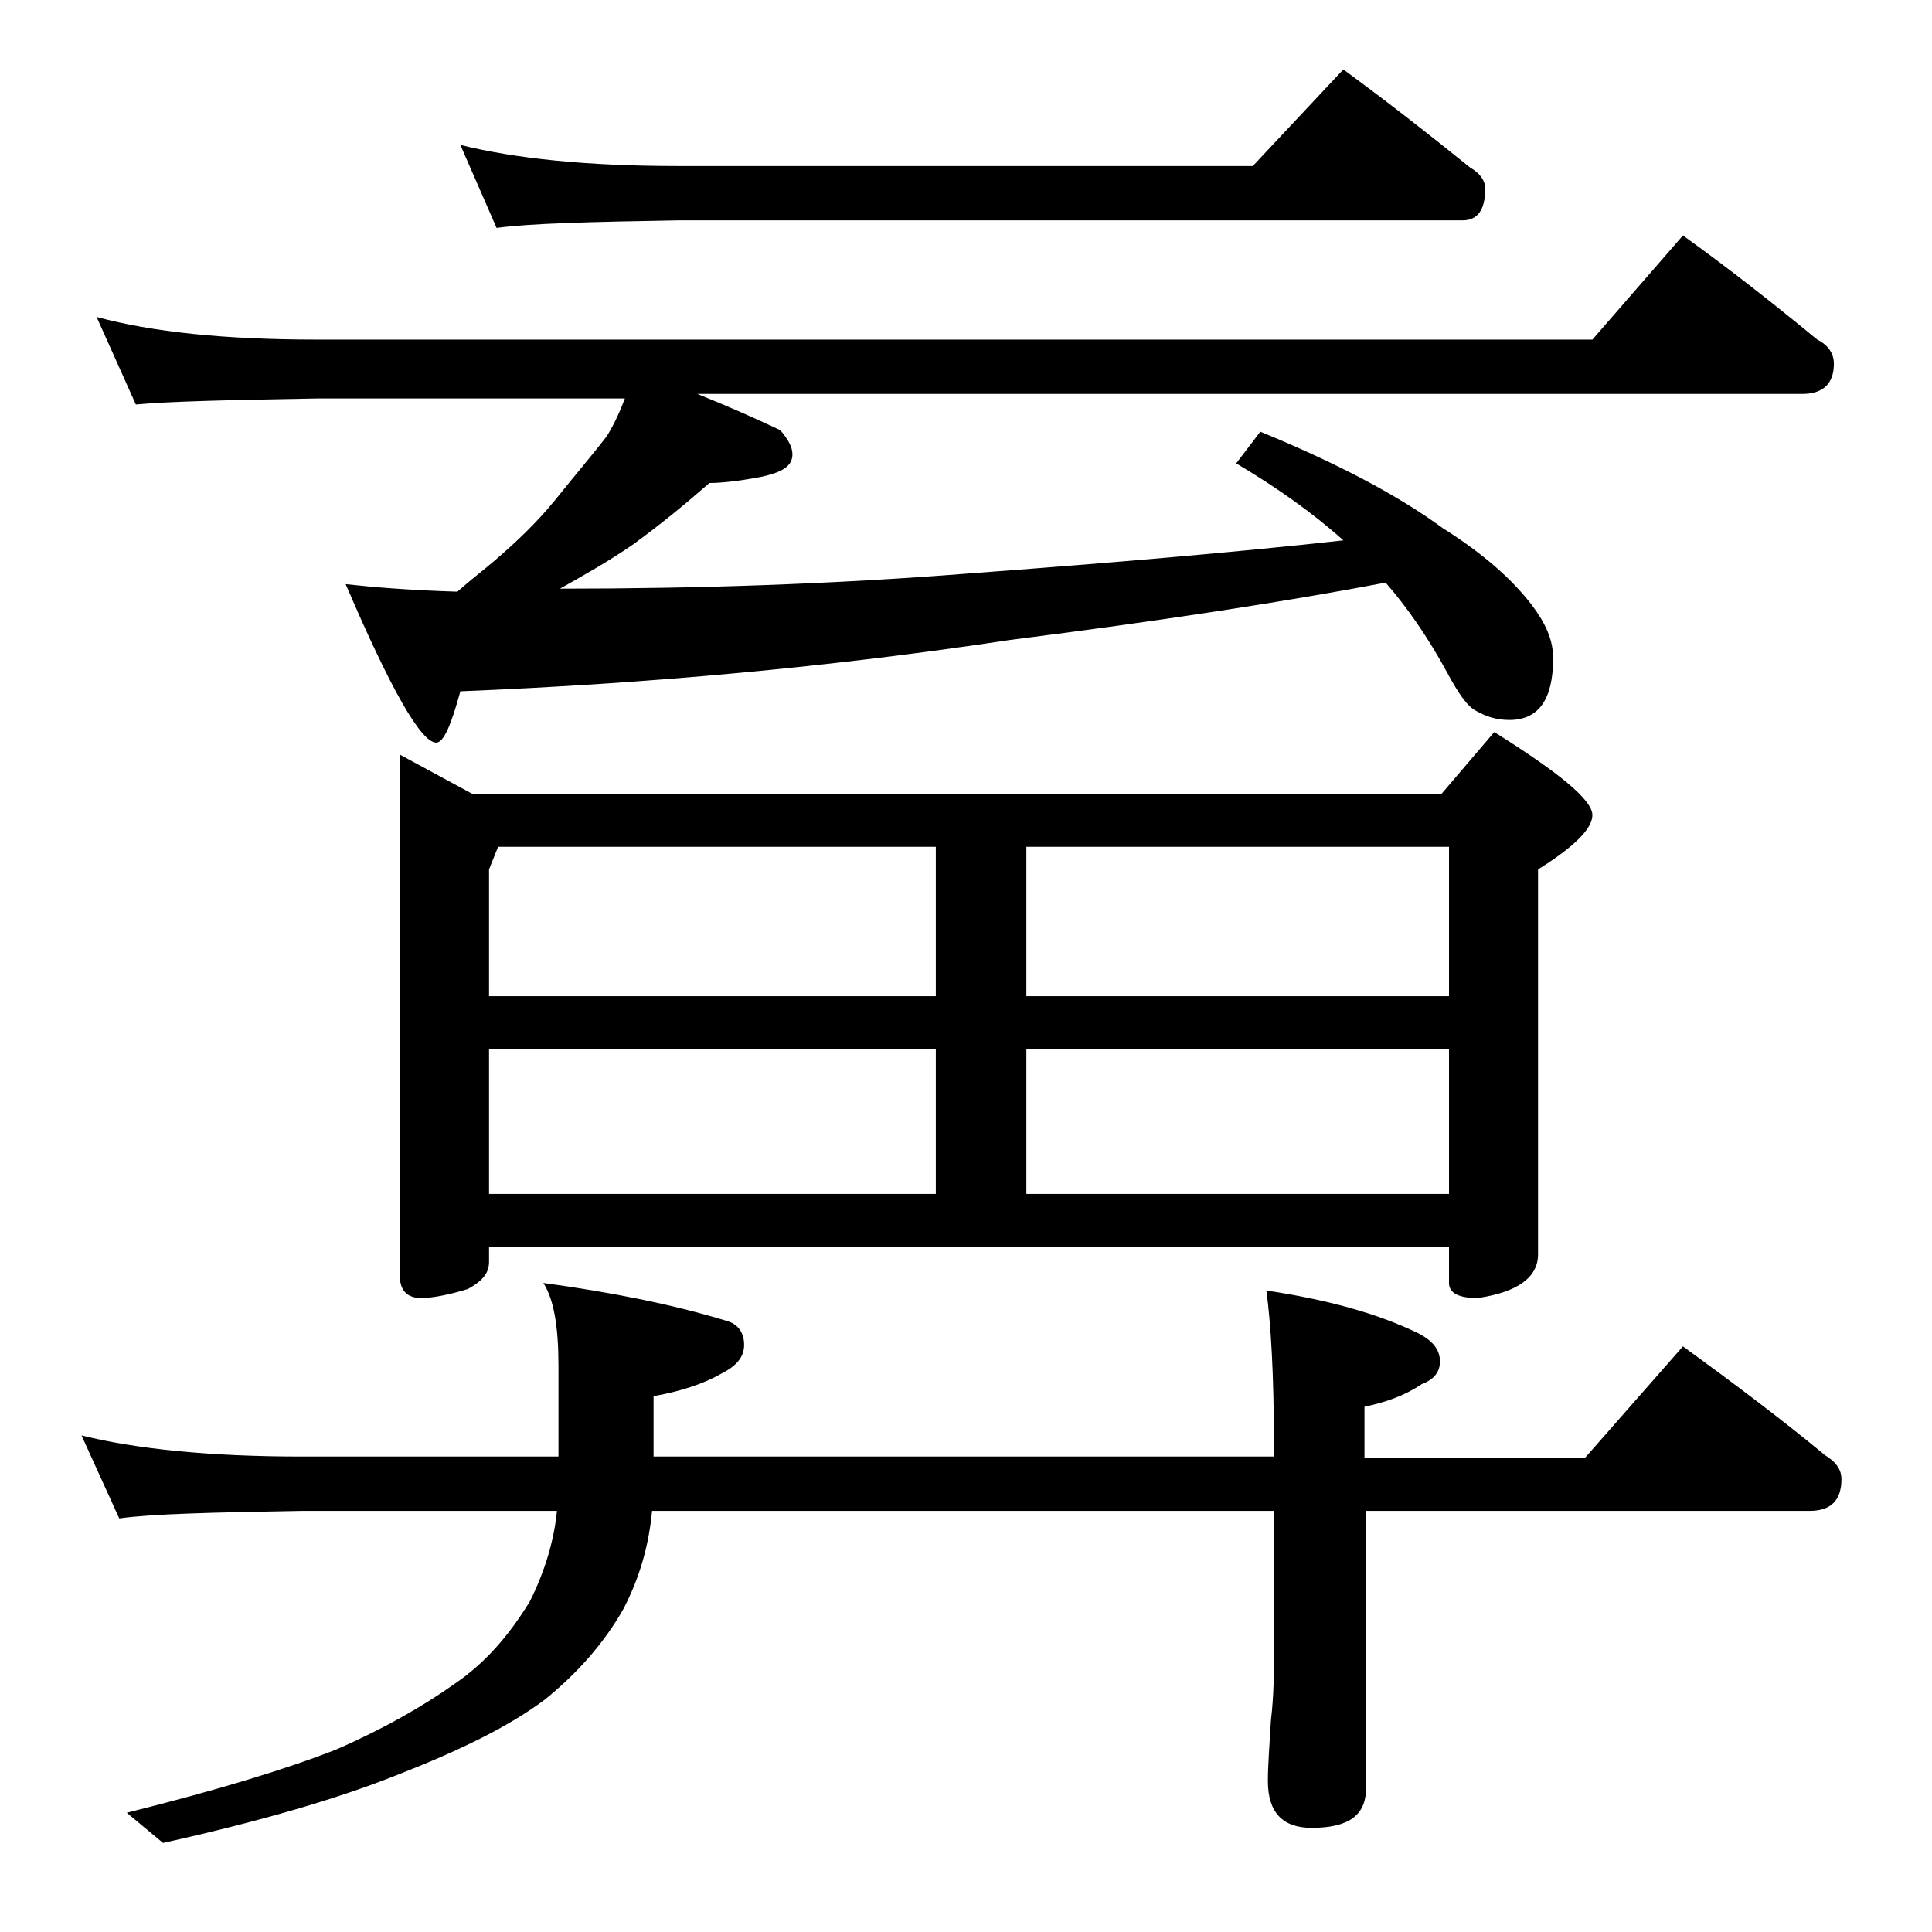
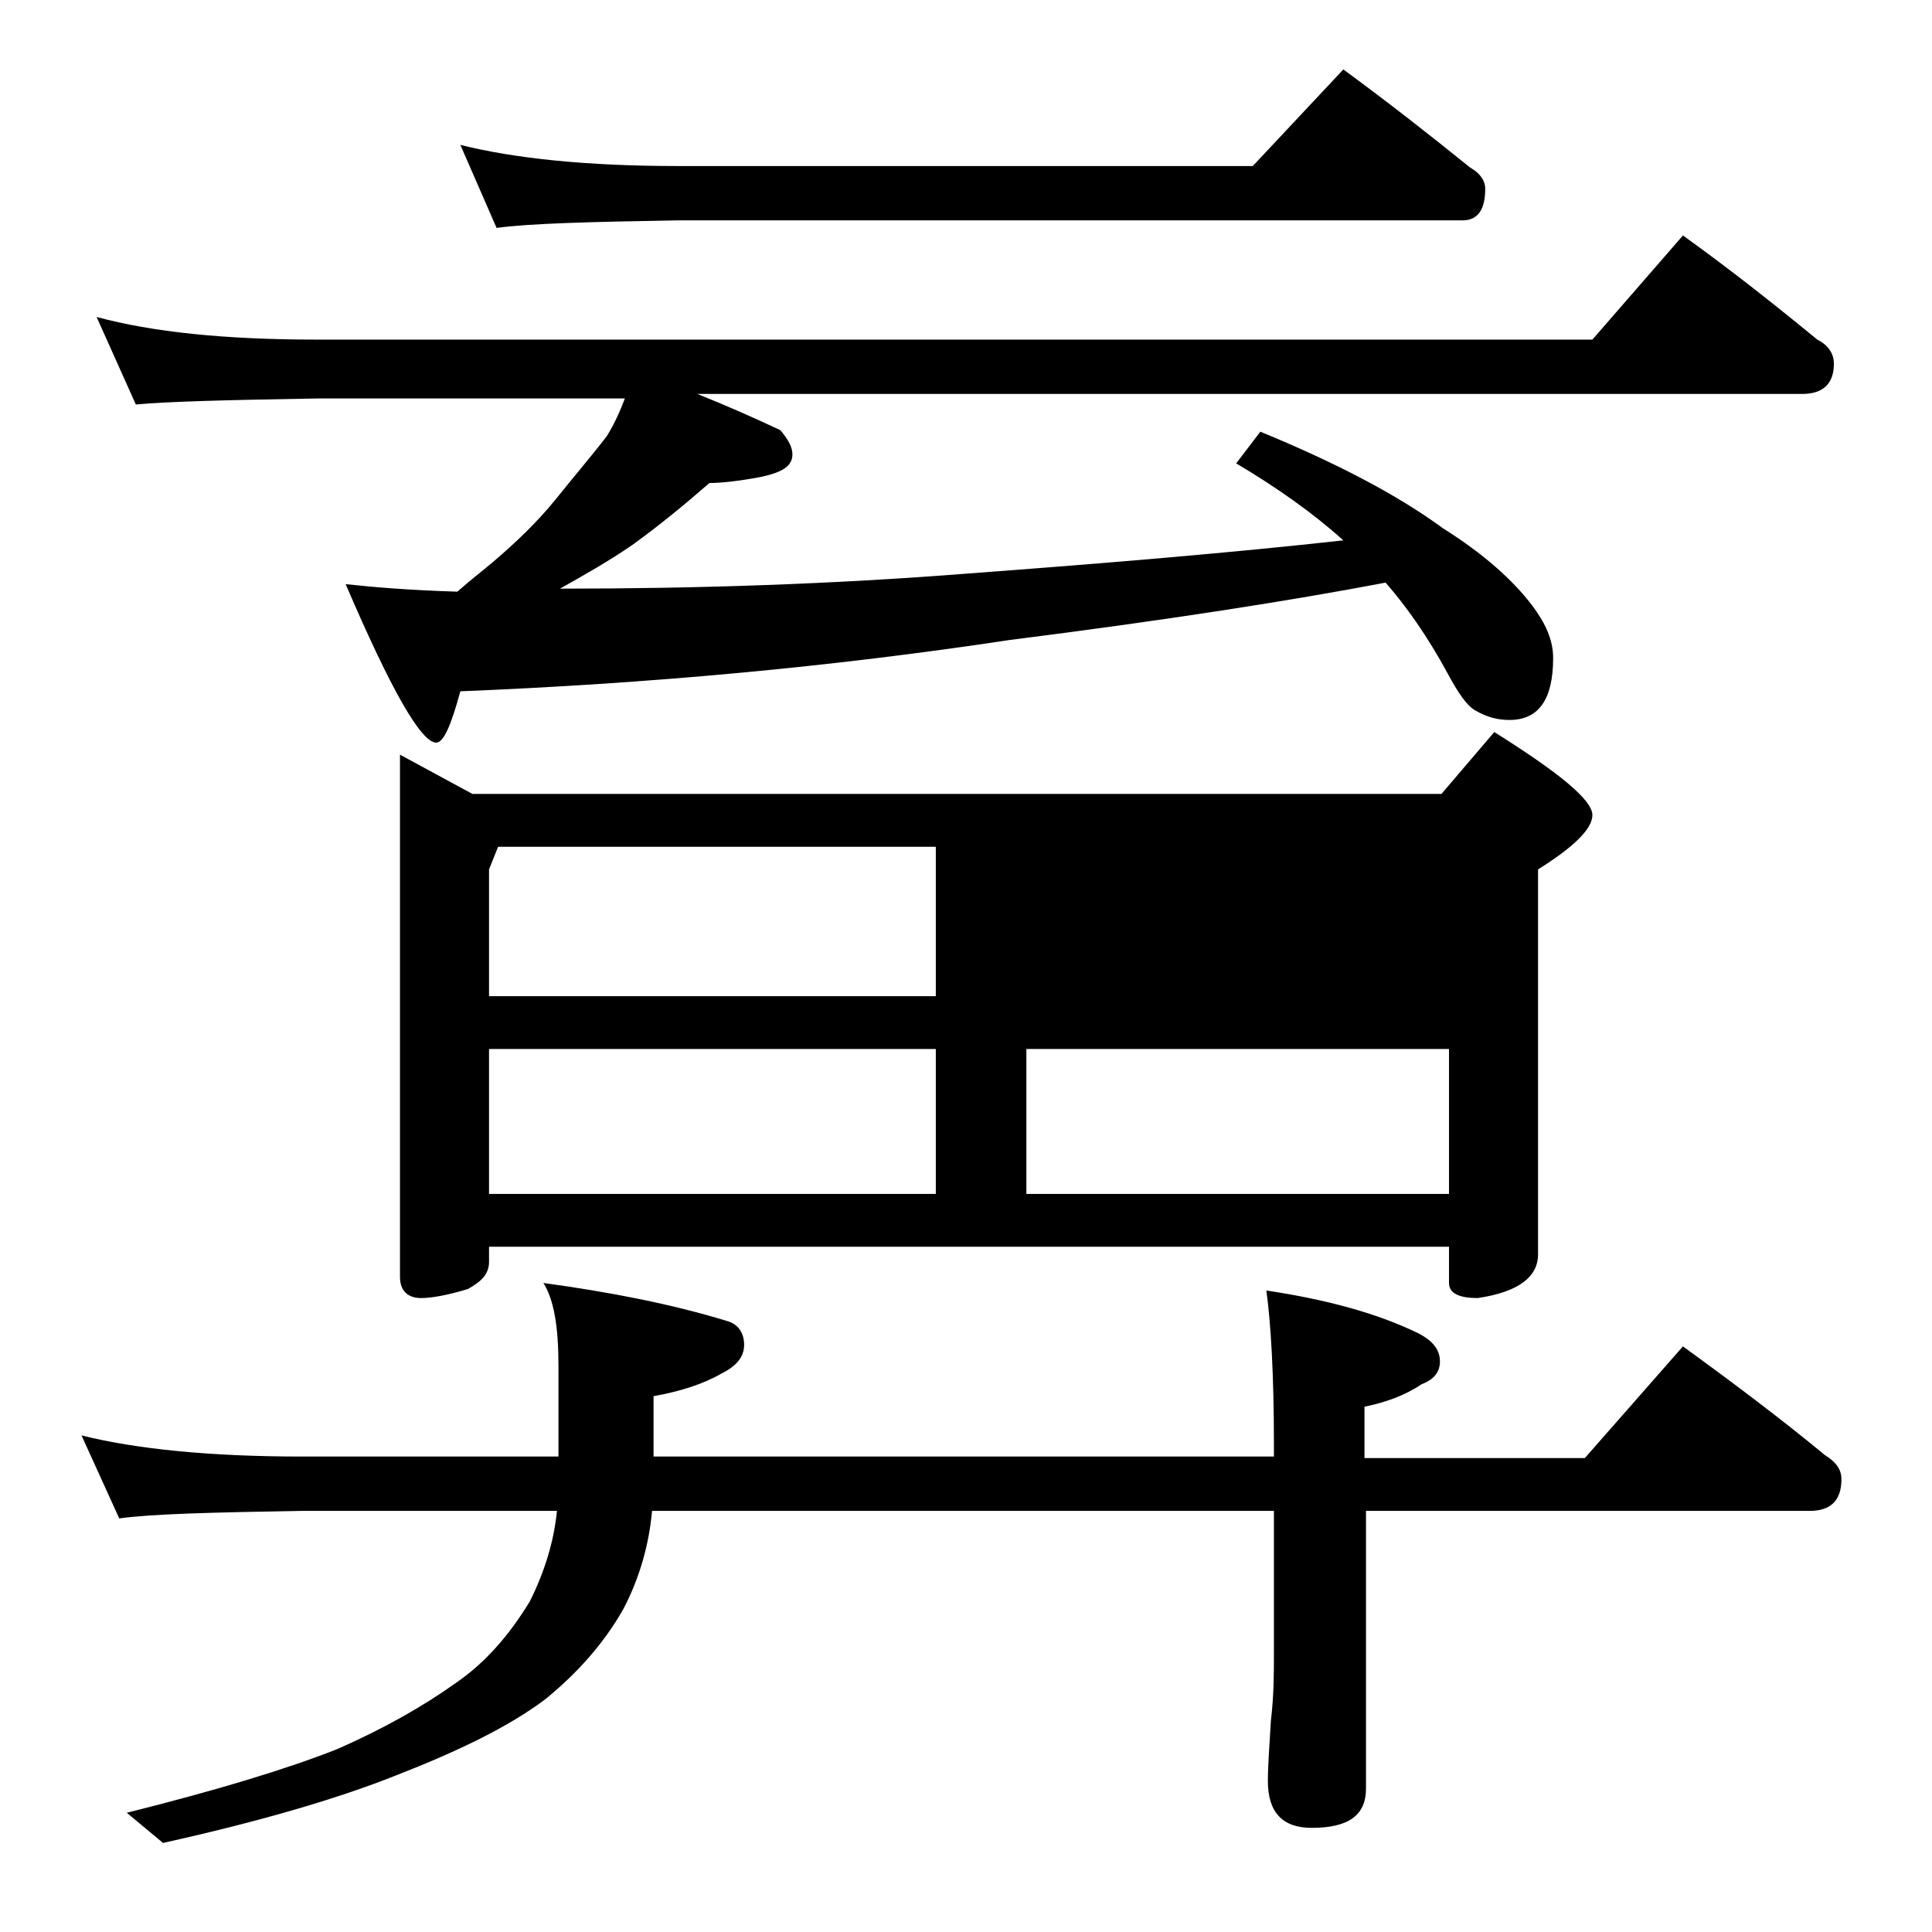
<svg xmlns="http://www.w3.org/2000/svg" version="1.1" id="Layer_1" x="0px" y="0px" viewBox="0 0 128 128" enable-background="new 0 0 128 128" xml:space="preserve">
-   <path d="M5.4,95.1C9,96,13.9,96.5,20,96.5h17v-6c0-2.6-0.3-4.4-1-5.5c4.4,0.6,8.5,1.4,12.1,2.5c0.8,0.2,1.2,0.8,1.2,1.6  c0,0.8-0.5,1.4-1.5,1.9c-1.2,0.7-2.8,1.2-4.5,1.5v4h41.1v-0.9c0-4.5-0.2-7.9-0.5-10.1c4,0.6,7.3,1.5,10,2.8c1,0.5,1.5,1.1,1.5,1.9  c0,0.7-0.4,1.2-1.2,1.5c-1.2,0.8-2.4,1.2-3.8,1.5v3.4H105l6.5-7.4c3.3,2.4,6.5,4.8,9.4,7.2c0.8,0.5,1.1,1,1.1,1.6  c0,1.4-0.7,2.1-2.1,2.1H90.5v18.4c0,1.8-1.2,2.6-3.6,2.6c-1.9,0-2.9-1-2.9-3.1c0-1,0.1-2.3,0.2-4c0.2-1.7,0.2-3.1,0.2-4.4v-9.5H43.2  c-0.2,2.2-0.8,4.4-1.9,6.5c-1.3,2.3-3.1,4.3-5.2,6c-2.4,1.8-5.7,3.4-9.8,5c-4,1.6-9.2,3.1-15.5,4.5l-2.4-2c6-1.5,10.6-2.9,13.9-4.2  c3.2-1.4,5.8-2.9,7.9-4.4c1.9-1.3,3.5-3.1,4.9-5.4c1-2,1.6-4,1.8-6H20c-5.9,0.1-10,0.2-12.1,0.5L5.4,95.1z M6.4,21  c3.7,1,8.5,1.5,14.6,1.5h84.5l6-6.9c3.2,2.3,6.1,4.6,8.9,6.9c0.8,0.4,1.1,1,1.1,1.6c0,1.3-0.7,2-2.1,2H46.2c2,0.8,3.8,1.6,5.5,2.4  c0.5,0.6,0.8,1.1,0.8,1.6c0,0.8-0.7,1.2-2.1,1.5C48.8,31.9,47.7,32,47,32c-1.6,1.4-3.3,2.8-5.1,4.1c-1.6,1.1-3.2,2-4.8,2.9  c9.1,0,18.1-0.3,27-1c9.4-0.7,17.7-1.4,24.9-2.2c-2-1.8-4.4-3.5-7.1-5.1l1.6-2.1c5.1,2.1,9.1,4.2,12.1,6.4c2.7,1.7,4.6,3.4,5.9,5.1  c0.9,1.2,1.4,2.3,1.4,3.5c0,2.8-1,4.1-2.9,4.1c-0.8,0-1.5-0.2-2.2-0.6c-0.6-0.3-1.2-1.2-1.9-2.5c-1.3-2.4-2.7-4.4-4.1-6  c-6.3,1.2-14.6,2.5-24.9,3.8c-11.9,1.8-24,2.9-36.4,3.4c-0.6,2.2-1.1,3.4-1.6,3.4c-1,0-3-3.5-6-10.5c1.8,0.2,4.2,0.4,7.4,0.5  c0.9-0.8,1.7-1.4,2.4-2c1.4-1.2,2.8-2.5,4.1-4.1c1.2-1.5,2.4-2.9,3.4-4.2c0.5-0.8,0.9-1.7,1.2-2.5H21c-5.9,0.1-9.9,0.2-12,0.4  L6.4,21z M26.5,50l4.8,2.6h64.2l3.5-4.1c4.3,2.7,6.5,4.5,6.5,5.5c0,0.9-1.2,2.1-3.6,3.6v25.5c0,1.5-1.3,2.5-4,2.9  c-1.2,0-1.9-0.3-1.9-1v-2.4H32.4v1c0,0.8-0.5,1.3-1.4,1.8c-1.3,0.4-2.4,0.6-3.1,0.6c-0.9,0-1.4-0.5-1.4-1.4V50z M30.5,9.6  c3.6,0.9,8.4,1.4,14.4,1.4H83l6-6.4c3,2.2,5.8,4.4,8.4,6.5c0.7,0.4,1,0.9,1,1.4c0,1.4-0.5,2.1-1.5,2.1h-52c-5.8,0.1-9.8,0.2-12,0.5  L30.5,9.6z M32.4,66H62v-9.9H33l-0.6,1.5V66z M32.4,79.1H62v-9.6H32.4V79.1z M68,56.1V66h28v-9.9H68z M68,69.5v9.6h28v-9.6H68z" />
+   <path d="M5.4,95.1C9,96,13.9,96.5,20,96.5h17v-6c0-2.6-0.3-4.4-1-5.5c4.4,0.6,8.5,1.4,12.1,2.5c0.8,0.2,1.2,0.8,1.2,1.6  c0,0.8-0.5,1.4-1.5,1.9c-1.2,0.7-2.8,1.2-4.5,1.5v4h41.1v-0.9c0-4.5-0.2-7.9-0.5-10.1c4,0.6,7.3,1.5,10,2.8c1,0.5,1.5,1.1,1.5,1.9  c0,0.7-0.4,1.2-1.2,1.5c-1.2,0.8-2.4,1.2-3.8,1.5v3.4H105l6.5-7.4c3.3,2.4,6.5,4.8,9.4,7.2c0.8,0.5,1.1,1,1.1,1.6  c0,1.4-0.7,2.1-2.1,2.1H90.5v18.4c0,1.8-1.2,2.6-3.6,2.6c-1.9,0-2.9-1-2.9-3.1c0-1,0.1-2.3,0.2-4c0.2-1.7,0.2-3.1,0.2-4.4v-9.5H43.2  c-0.2,2.2-0.8,4.4-1.9,6.5c-1.3,2.3-3.1,4.3-5.2,6c-2.4,1.8-5.7,3.4-9.8,5c-4,1.6-9.2,3.1-15.5,4.5l-2.4-2c6-1.5,10.6-2.9,13.9-4.2  c3.2-1.4,5.8-2.9,7.9-4.4c1.9-1.3,3.5-3.1,4.9-5.4c1-2,1.6-4,1.8-6H20c-5.9,0.1-10,0.2-12.1,0.5L5.4,95.1z M6.4,21  c3.7,1,8.5,1.5,14.6,1.5h84.5l6-6.9c3.2,2.3,6.1,4.6,8.9,6.9c0.8,0.4,1.1,1,1.1,1.6c0,1.3-0.7,2-2.1,2H46.2c2,0.8,3.8,1.6,5.5,2.4  c0.5,0.6,0.8,1.1,0.8,1.6c0,0.8-0.7,1.2-2.1,1.5C48.8,31.9,47.7,32,47,32c-1.6,1.4-3.3,2.8-5.1,4.1c-1.6,1.1-3.2,2-4.8,2.9  c9.1,0,18.1-0.3,27-1c9.4-0.7,17.7-1.4,24.9-2.2c-2-1.8-4.4-3.5-7.1-5.1l1.6-2.1c5.1,2.1,9.1,4.2,12.1,6.4c2.7,1.7,4.6,3.4,5.9,5.1  c0.9,1.2,1.4,2.3,1.4,3.5c0,2.8-1,4.1-2.9,4.1c-0.8,0-1.5-0.2-2.2-0.6c-0.6-0.3-1.2-1.2-1.9-2.5c-1.3-2.4-2.7-4.4-4.1-6  c-6.3,1.2-14.6,2.5-24.9,3.8c-11.9,1.8-24,2.9-36.4,3.4c-0.6,2.2-1.1,3.4-1.6,3.4c-1,0-3-3.5-6-10.5c1.8,0.2,4.2,0.4,7.4,0.5  c0.9-0.8,1.7-1.4,2.4-2c1.4-1.2,2.8-2.5,4.1-4.1c1.2-1.5,2.4-2.9,3.4-4.2c0.5-0.8,0.9-1.7,1.2-2.5H21c-5.9,0.1-9.9,0.2-12,0.4  L6.4,21z M26.5,50l4.8,2.6h64.2l3.5-4.1c4.3,2.7,6.5,4.5,6.5,5.5c0,0.9-1.2,2.1-3.6,3.6v25.5c0,1.5-1.3,2.5-4,2.9  c-1.2,0-1.9-0.3-1.9-1v-2.4H32.4v1c0,0.8-0.5,1.3-1.4,1.8c-1.3,0.4-2.4,0.6-3.1,0.6c-0.9,0-1.4-0.5-1.4-1.4V50z M30.5,9.6  c3.6,0.9,8.4,1.4,14.4,1.4H83l6-6.4c3,2.2,5.8,4.4,8.4,6.5c0.7,0.4,1,0.9,1,1.4c0,1.4-0.5,2.1-1.5,2.1h-52c-5.8,0.1-9.8,0.2-12,0.5  L30.5,9.6z M32.4,66H62v-9.9H33l-0.6,1.5V66z M32.4,79.1H62v-9.6H32.4V79.1z M68,56.1V66v-9.9H68z M68,69.5v9.6h28v-9.6H68z" />
</svg>